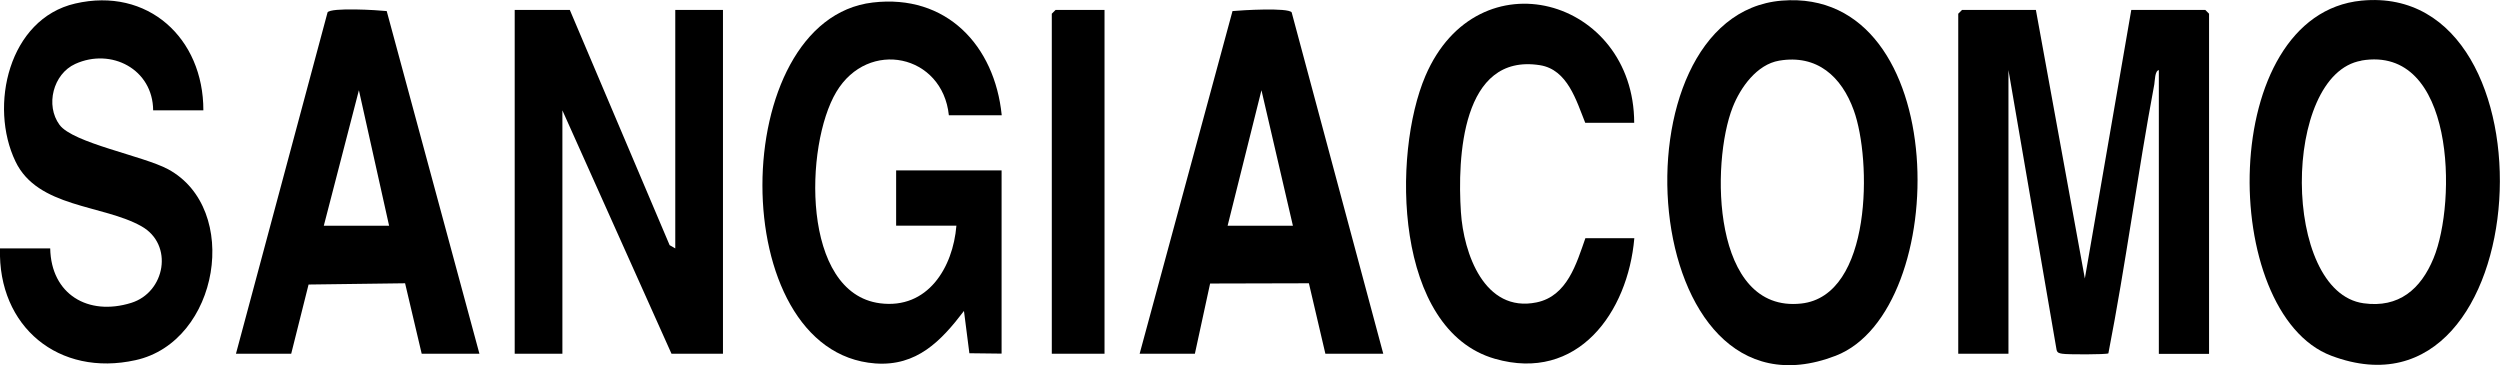
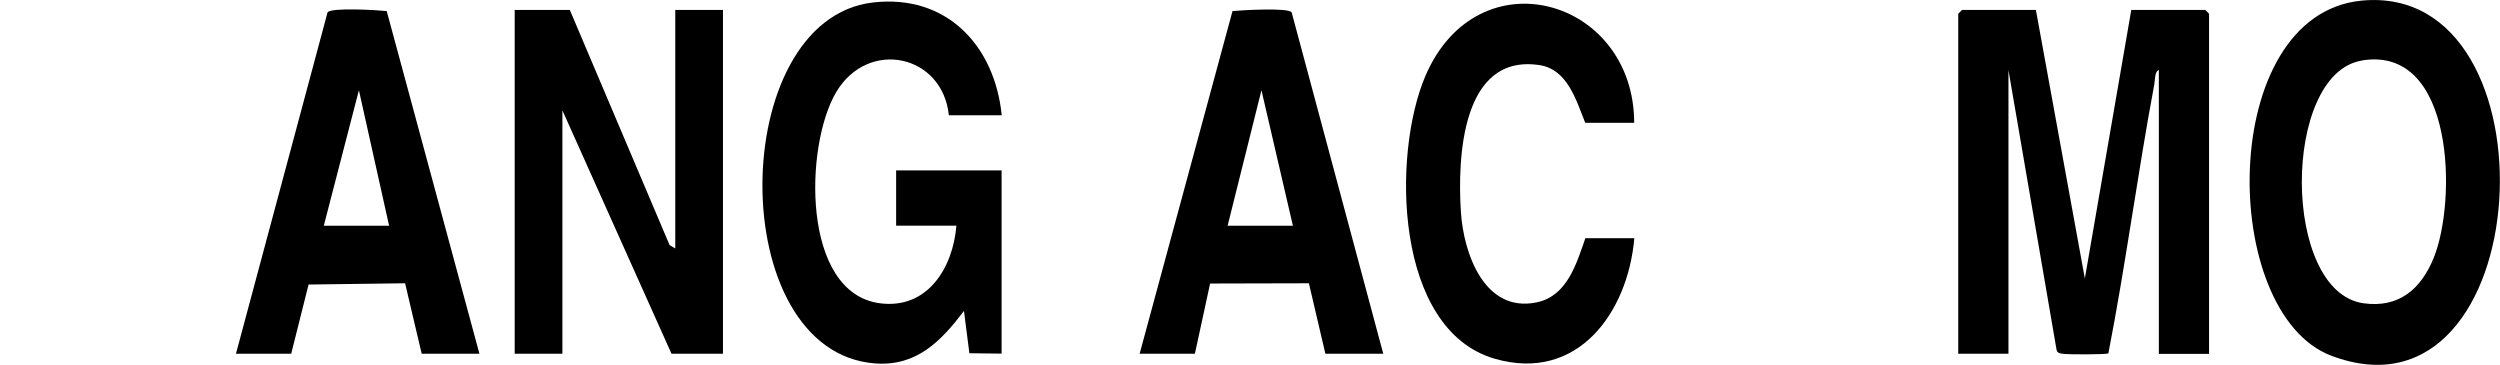
<svg xmlns="http://www.w3.org/2000/svg" id="Livello_2" viewBox="0 0 198.66 29.02">
  <g id="Grafica">
    <path d="M161.78.79l3.89,21.34,3.69-21.34h5.88l.3.3v27.03h-3.99V5.57c-.32.05-.31.84-.36,1.13-1.33,7.1-2.27,14.3-3.65,21.38-.16.1-3.3.1-3.66.03-.23-.04-.41-.06-.46-.33l-3.82-22.21v22.54h-3.99V1.09l.3-.3h5.88Z" />
    <path d="M79.59,9.16h-4.19c-.5-4.84-6.4-6.1-8.94-1.86s-2.79,15.99,3.47,16.8c3.79.49,5.8-2.84,6.07-6.17h-4.79v-4.39h8.38v14.56l-2.56-.03-.43-3.36c-1.82,2.39-3.75,4.41-7.05,4.17-12.03-.89-11.81-27.31-.2-28.68,5.85-.69,9.69,3.41,10.25,8.95Z" />
    <polygon points="45.28 .79 53.21 19.48 53.66 19.74 53.66 .79 57.45 .79 57.45 28.11 53.36 28.11 44.69 8.77 44.69 28.11 40.9 28.11 40.9 .79 45.28 .79" />
-     <path d="M141.59.05c13.59-1.1,13.55,24.64,4.28,28.22-15.85,6.11-18.05-27.1-4.28-28.22ZM141.38,4.82c-1.77.3-3.07,2.12-3.69,3.69-1.76,4.45-1.66,16.38,5.44,15.61,5.66-.61,5.6-11.44,4.18-15.35-.97-2.69-2.92-4.46-5.93-3.95Z" />
    <path d="M187.66.05c15.89-1.53,14.08,34.43-2.4,28.22-8.97-3.38-9.09-27.11,2.4-28.22ZM187.65,4.82c-6.33,1.08-6.36,18.38.17,19.28,2.8.39,4.55-1.12,5.56-3.58,1.85-4.47,1.71-16.97-5.73-15.71Z" />
-     <path d="M16.16,8.77h-3.99c-.02-3.27-3.33-4.99-6.19-3.69-1.76.8-2.39,3.29-1.25,4.84,1.07,1.45,6.64,2.46,8.63,3.53,5.8,3.14,4.07,13.71-2.59,15.17C4.68,29.97-.18,25.97,0,19.74h3.99c.07,3.65,3.01,5.39,6.43,4.33,2.72-.84,3.4-4.64.82-6.09-3.07-1.73-8.25-1.46-10.01-5.15C-.89,8.42.69,1.5,5.98.28c5.76-1.33,10.19,2.75,10.18,8.49Z" />
    <path d="M38.1,28.11h-4.59l-1.32-5.6-7.67.1-1.38,5.5h-4.39L26.03.98c.3-.4,3.96-.18,4.7-.1l7.37,27.24ZM30.92,17.94l-2.4-10.77-2.79,10.77h5.19Z" />
    <path d="M109.91,28.11h-4.59l-1.31-5.6-7.85.02-1.21,5.58h-4.39L97.94.88c.74-.07,4.4-.29,4.7.1l7.28,27.13ZM97.55,17.94h5.19l-2.5-10.77-2.69,10.77Z" />
    <path d="M129.86,9.76h-3.89c-.71-1.76-1.4-4.23-3.6-4.58-6.24-.98-6.56,7.39-6.28,11.67.21,3.27,1.86,8.03,6.01,7.18,2.44-.5,3.17-3.08,3.88-5.1h3.89c-.51,5.9-4.5,11.47-11.08,9.58-8-2.3-8.19-16.24-5.52-22.48,4.16-9.7,16.57-6.18,16.59,3.73Z" />
-     <polygon points="87.77 .79 87.77 28.11 83.58 28.11 83.58 1.09 83.88 .79 87.77 .79" />
  </g>
</svg>